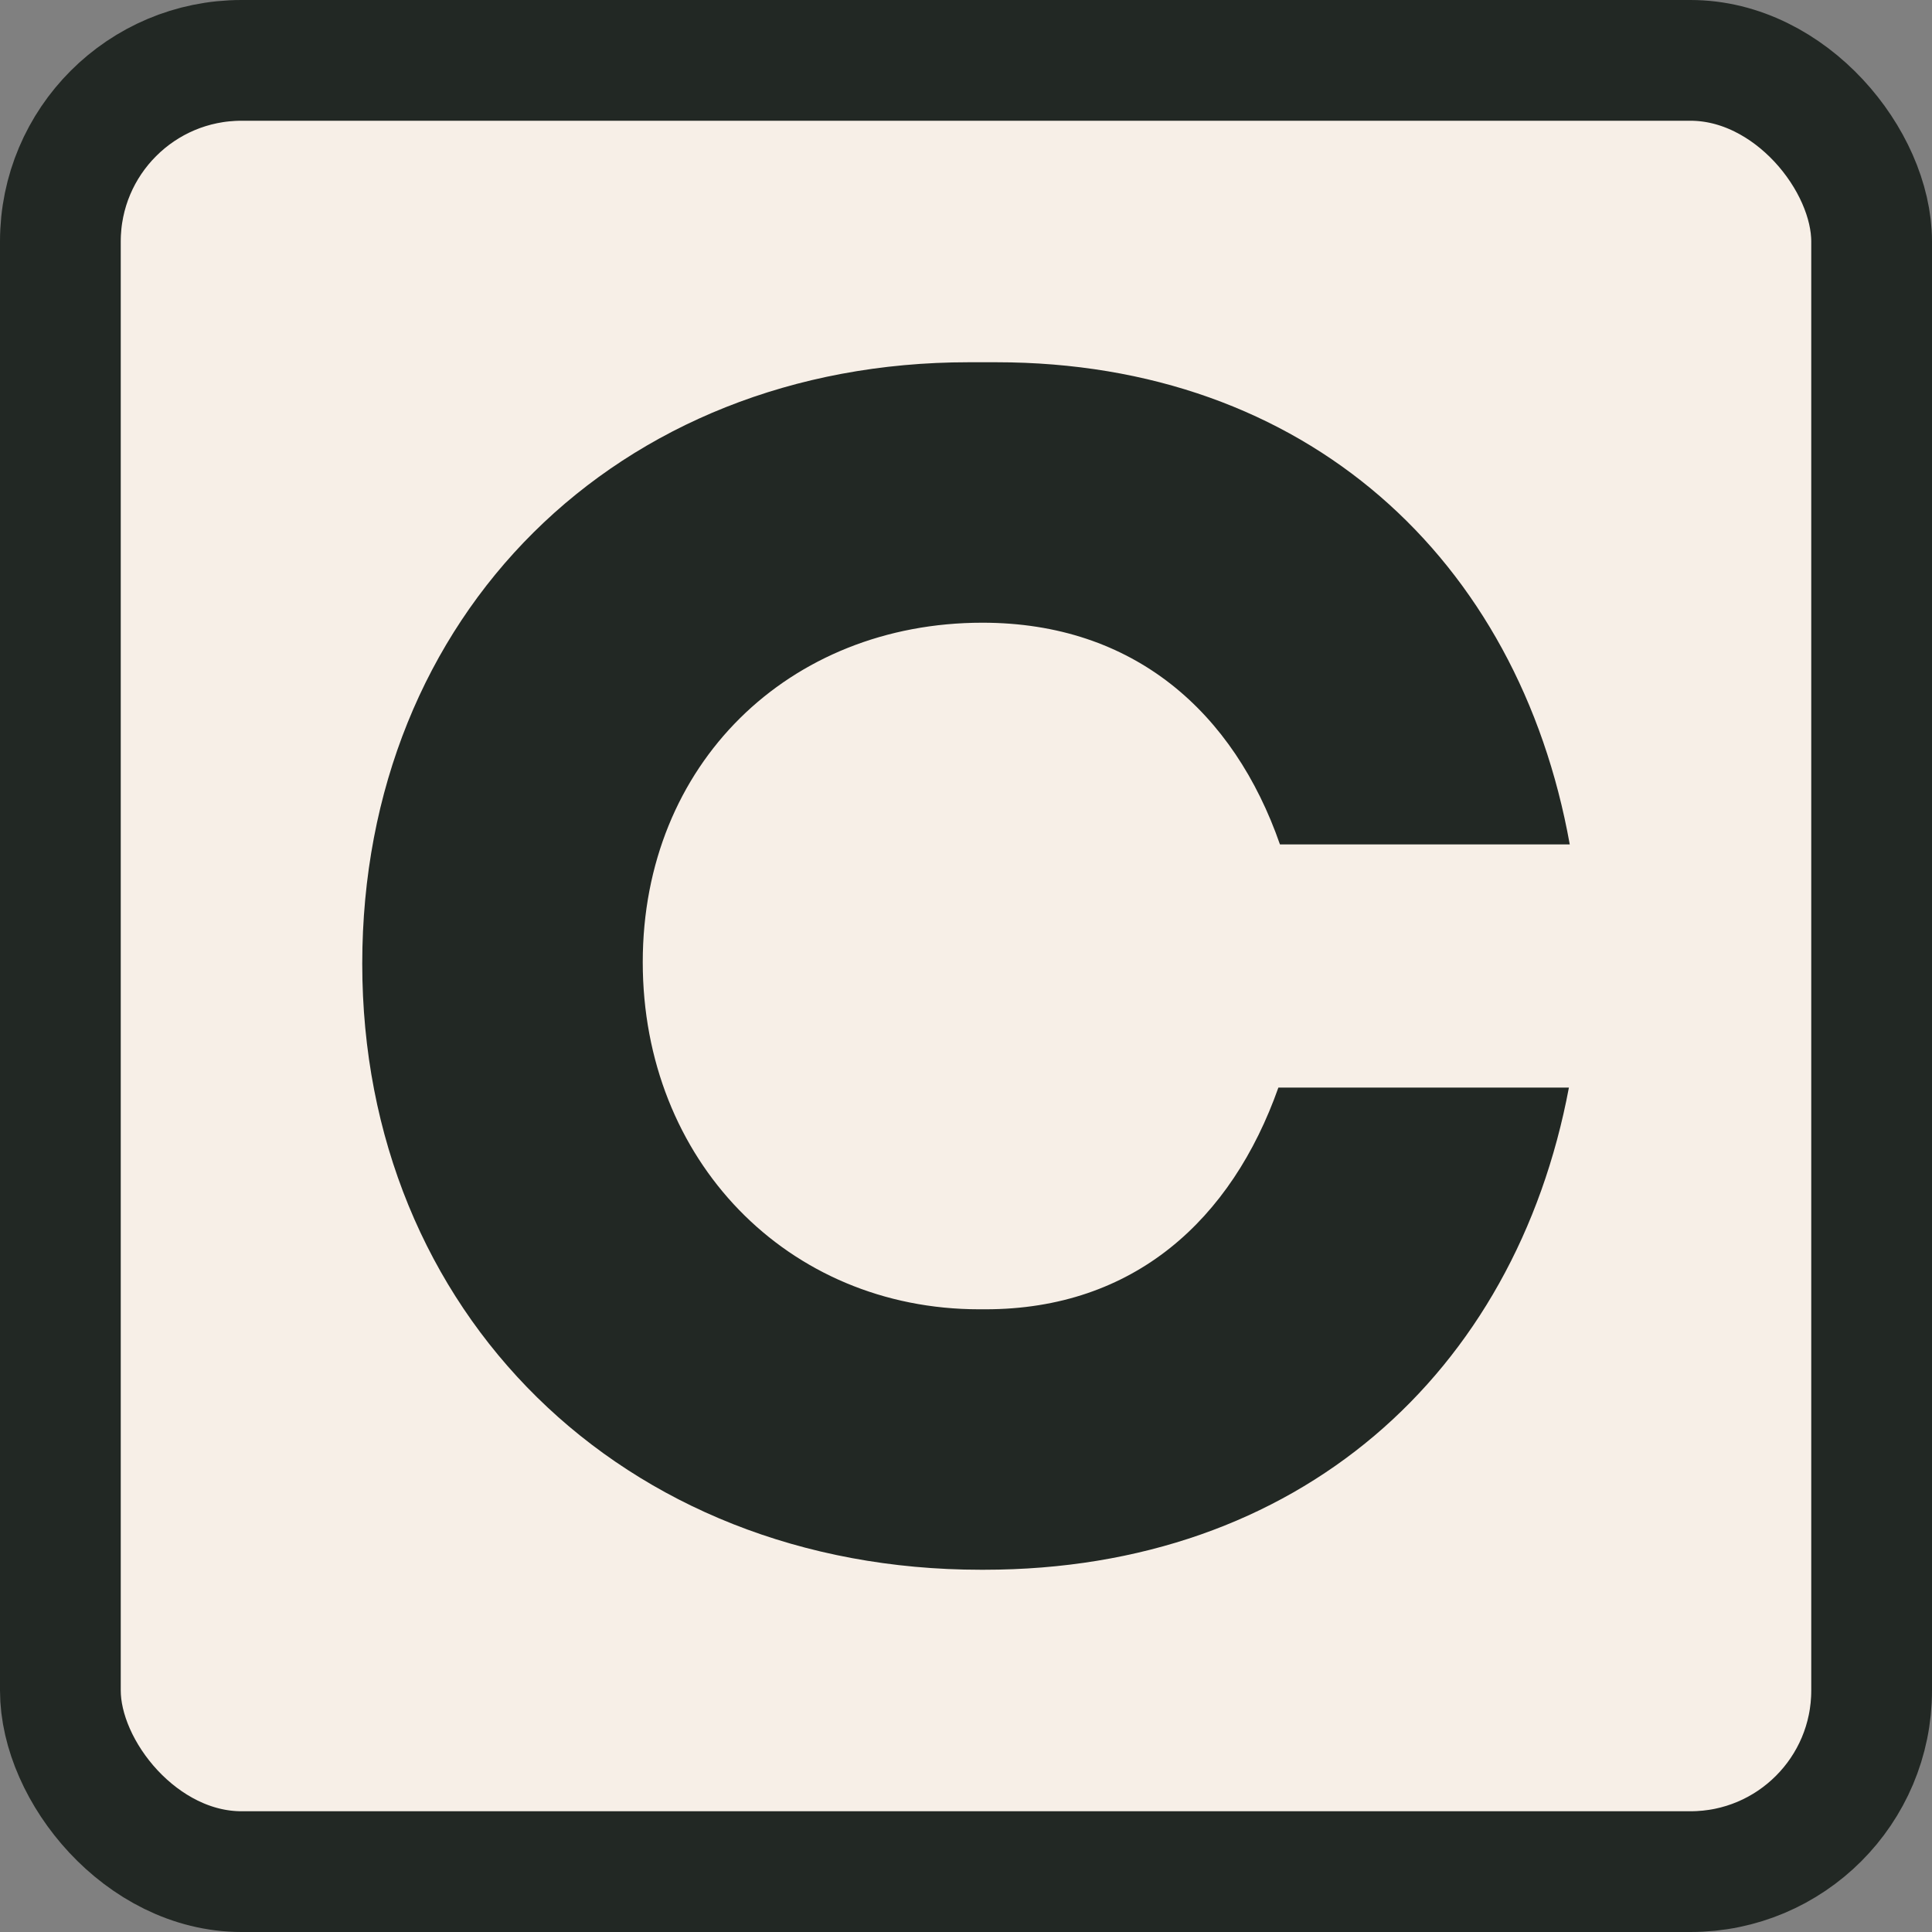
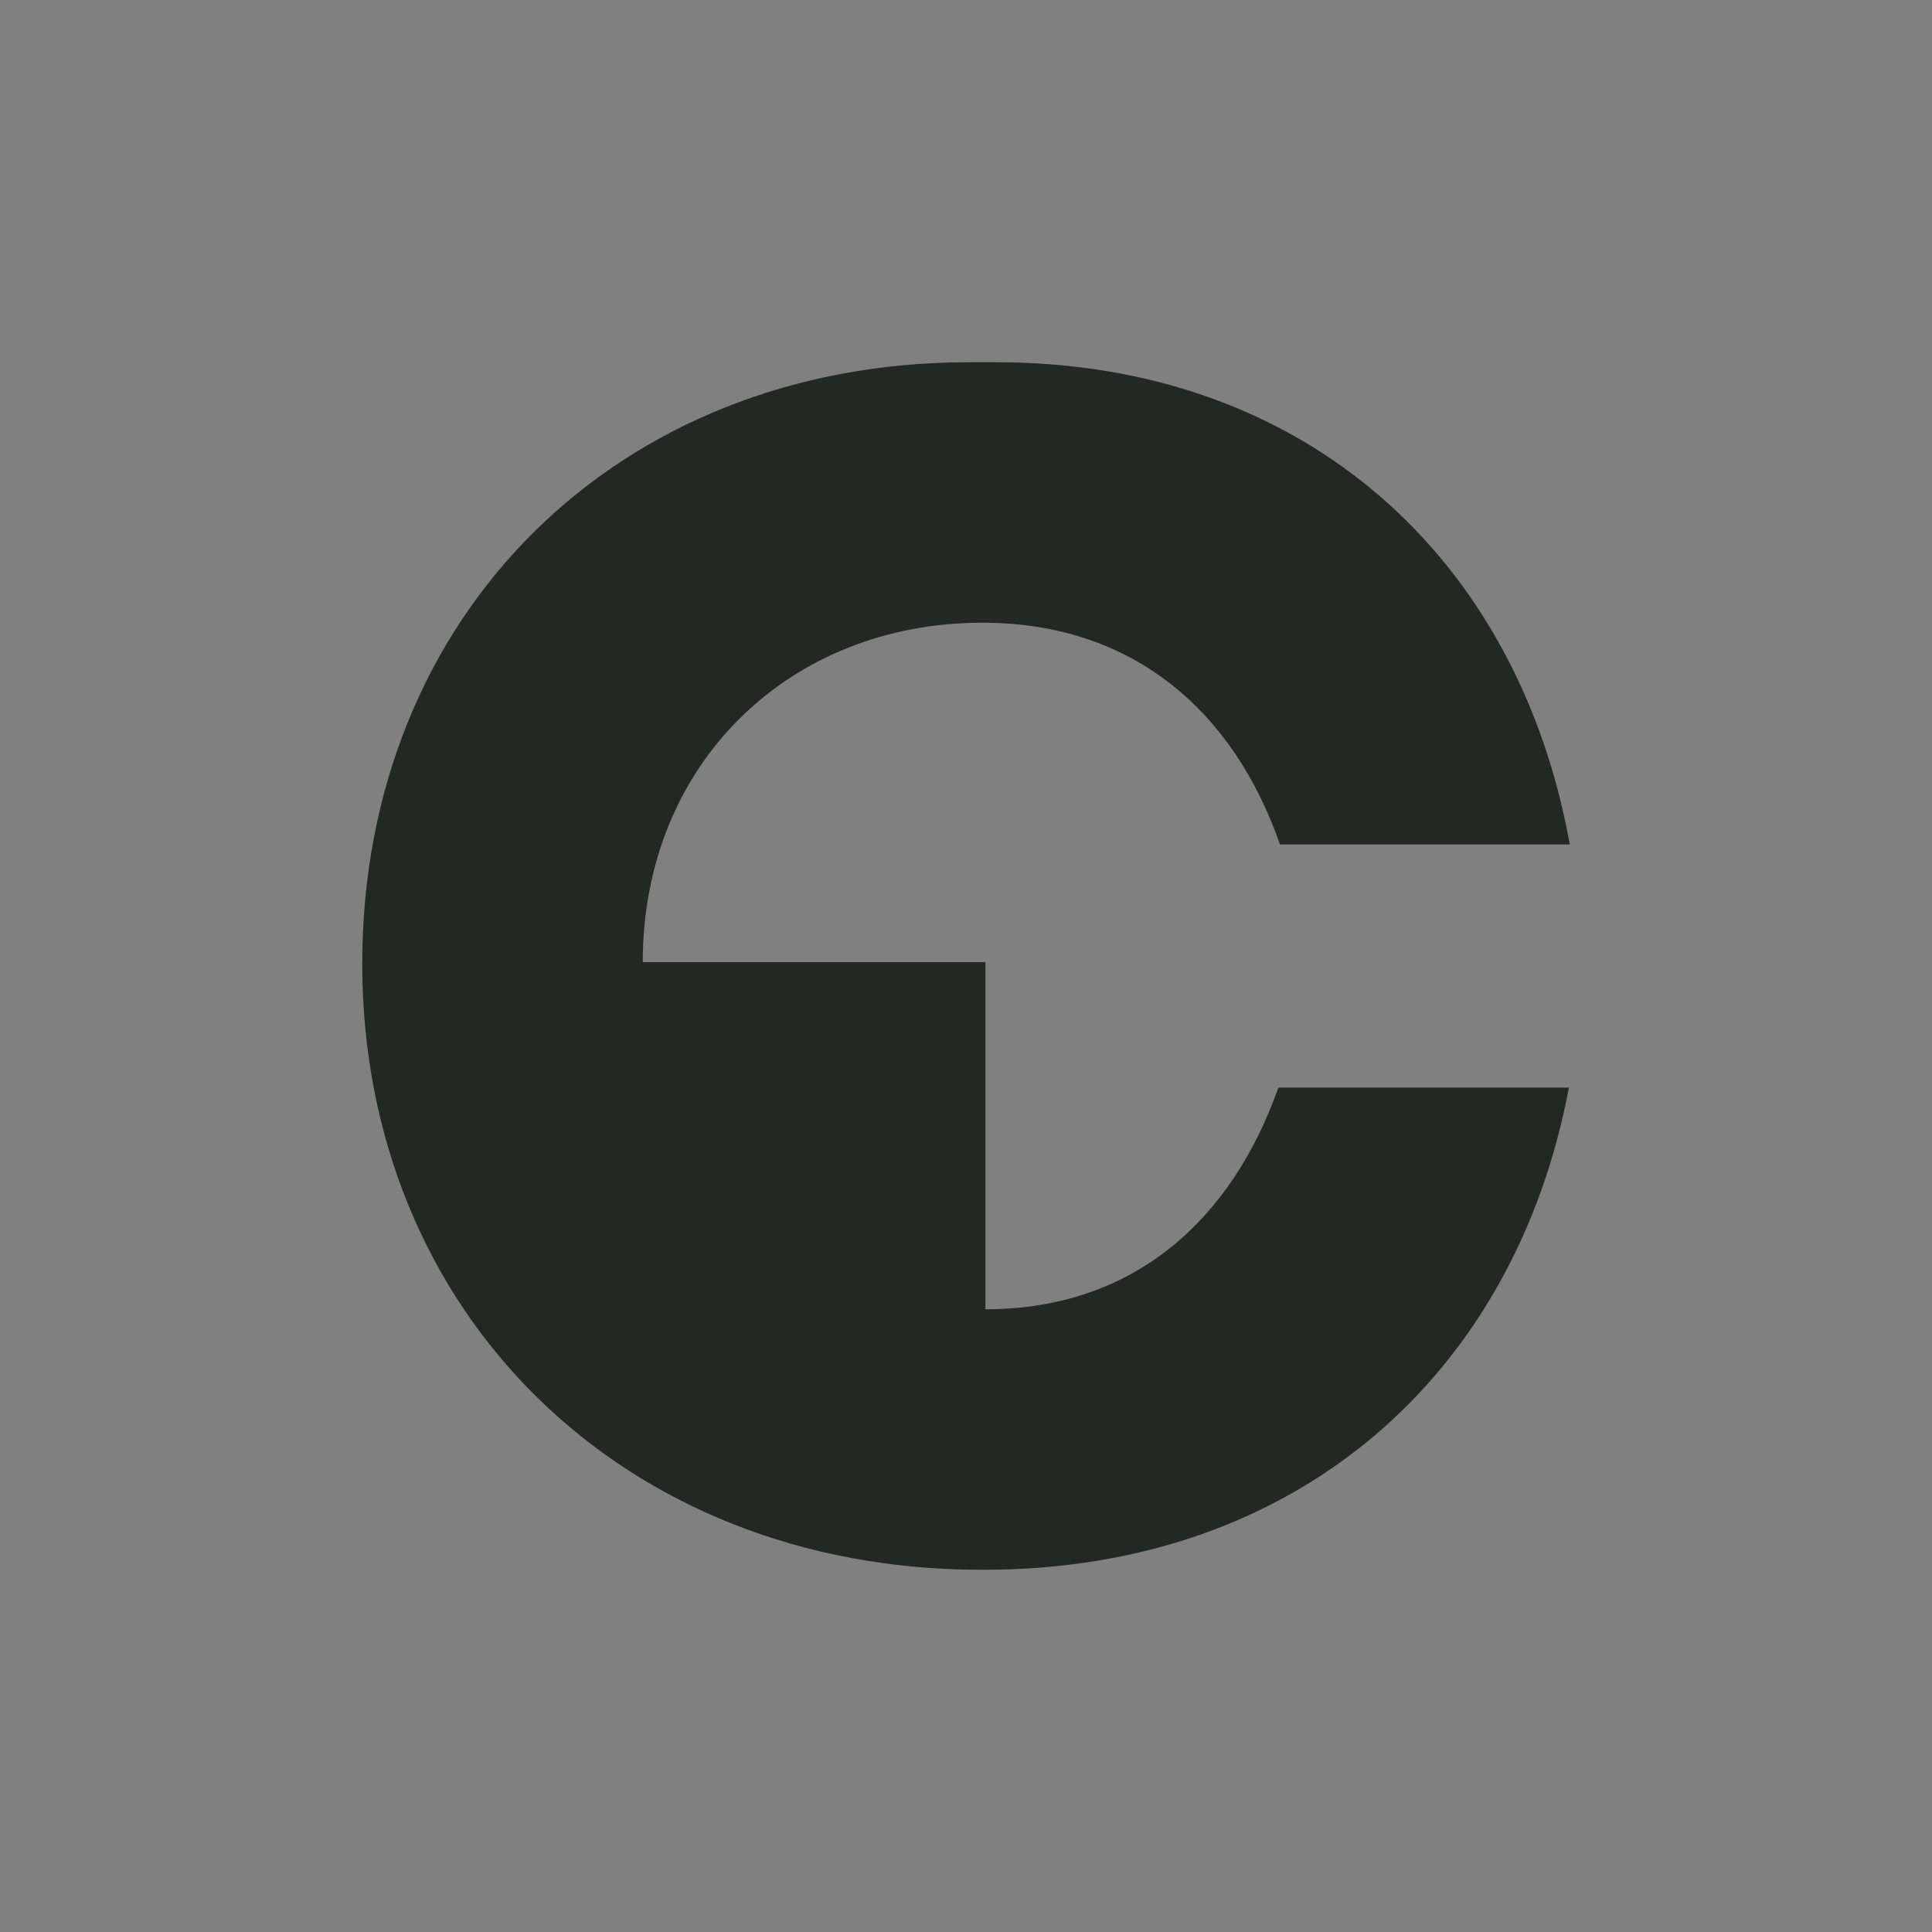
<svg xmlns="http://www.w3.org/2000/svg" width="16" height="16" viewBox="0 0 16 16" fill="none">
  <rect x="0" y="0" width="16" height="16" fill="#808080" stroke="none" />
  <g clip-path="url(#clip0_4138_15523)">
-     <rect x="0.5" y="0.5" width="15" height="15" rx="1.5" fill="#F7EFE7" stroke="#222824" />
-     <path d="M8.161 10.843C9.391 10.843 10.2 10.101 10.587 9.007H12.993C12.549 11.372 10.755 13 8.149 13H8.123C5.155 13 3 10.867 3 7.981C3 5.095 5.112 3 8.022 3H8.25C10.816 3 12.576 4.629 13 6.993H10.6C10.22 5.901 9.393 5.157 8.136 5.157C6.532 5.157 5.323 6.329 5.323 7.968C5.323 9.607 6.521 10.843 8.11 10.843H8.161Z" fill="#222824" />
+     <path d="M8.161 10.843C9.391 10.843 10.2 10.101 10.587 9.007H12.993C12.549 11.372 10.755 13 8.149 13H8.123C5.155 13 3 10.867 3 7.981C3 5.095 5.112 3 8.022 3H8.25C10.816 3 12.576 4.629 13 6.993H10.6C10.22 5.901 9.393 5.157 8.136 5.157C6.532 5.157 5.323 6.329 5.323 7.968H8.161Z" fill="#222824" />
  </g>
  <defs>
    <clipPath id="clip0_4138_15523">
      <rect width="16" height="16" fill="white" />
    </clipPath>
  </defs>
</svg>